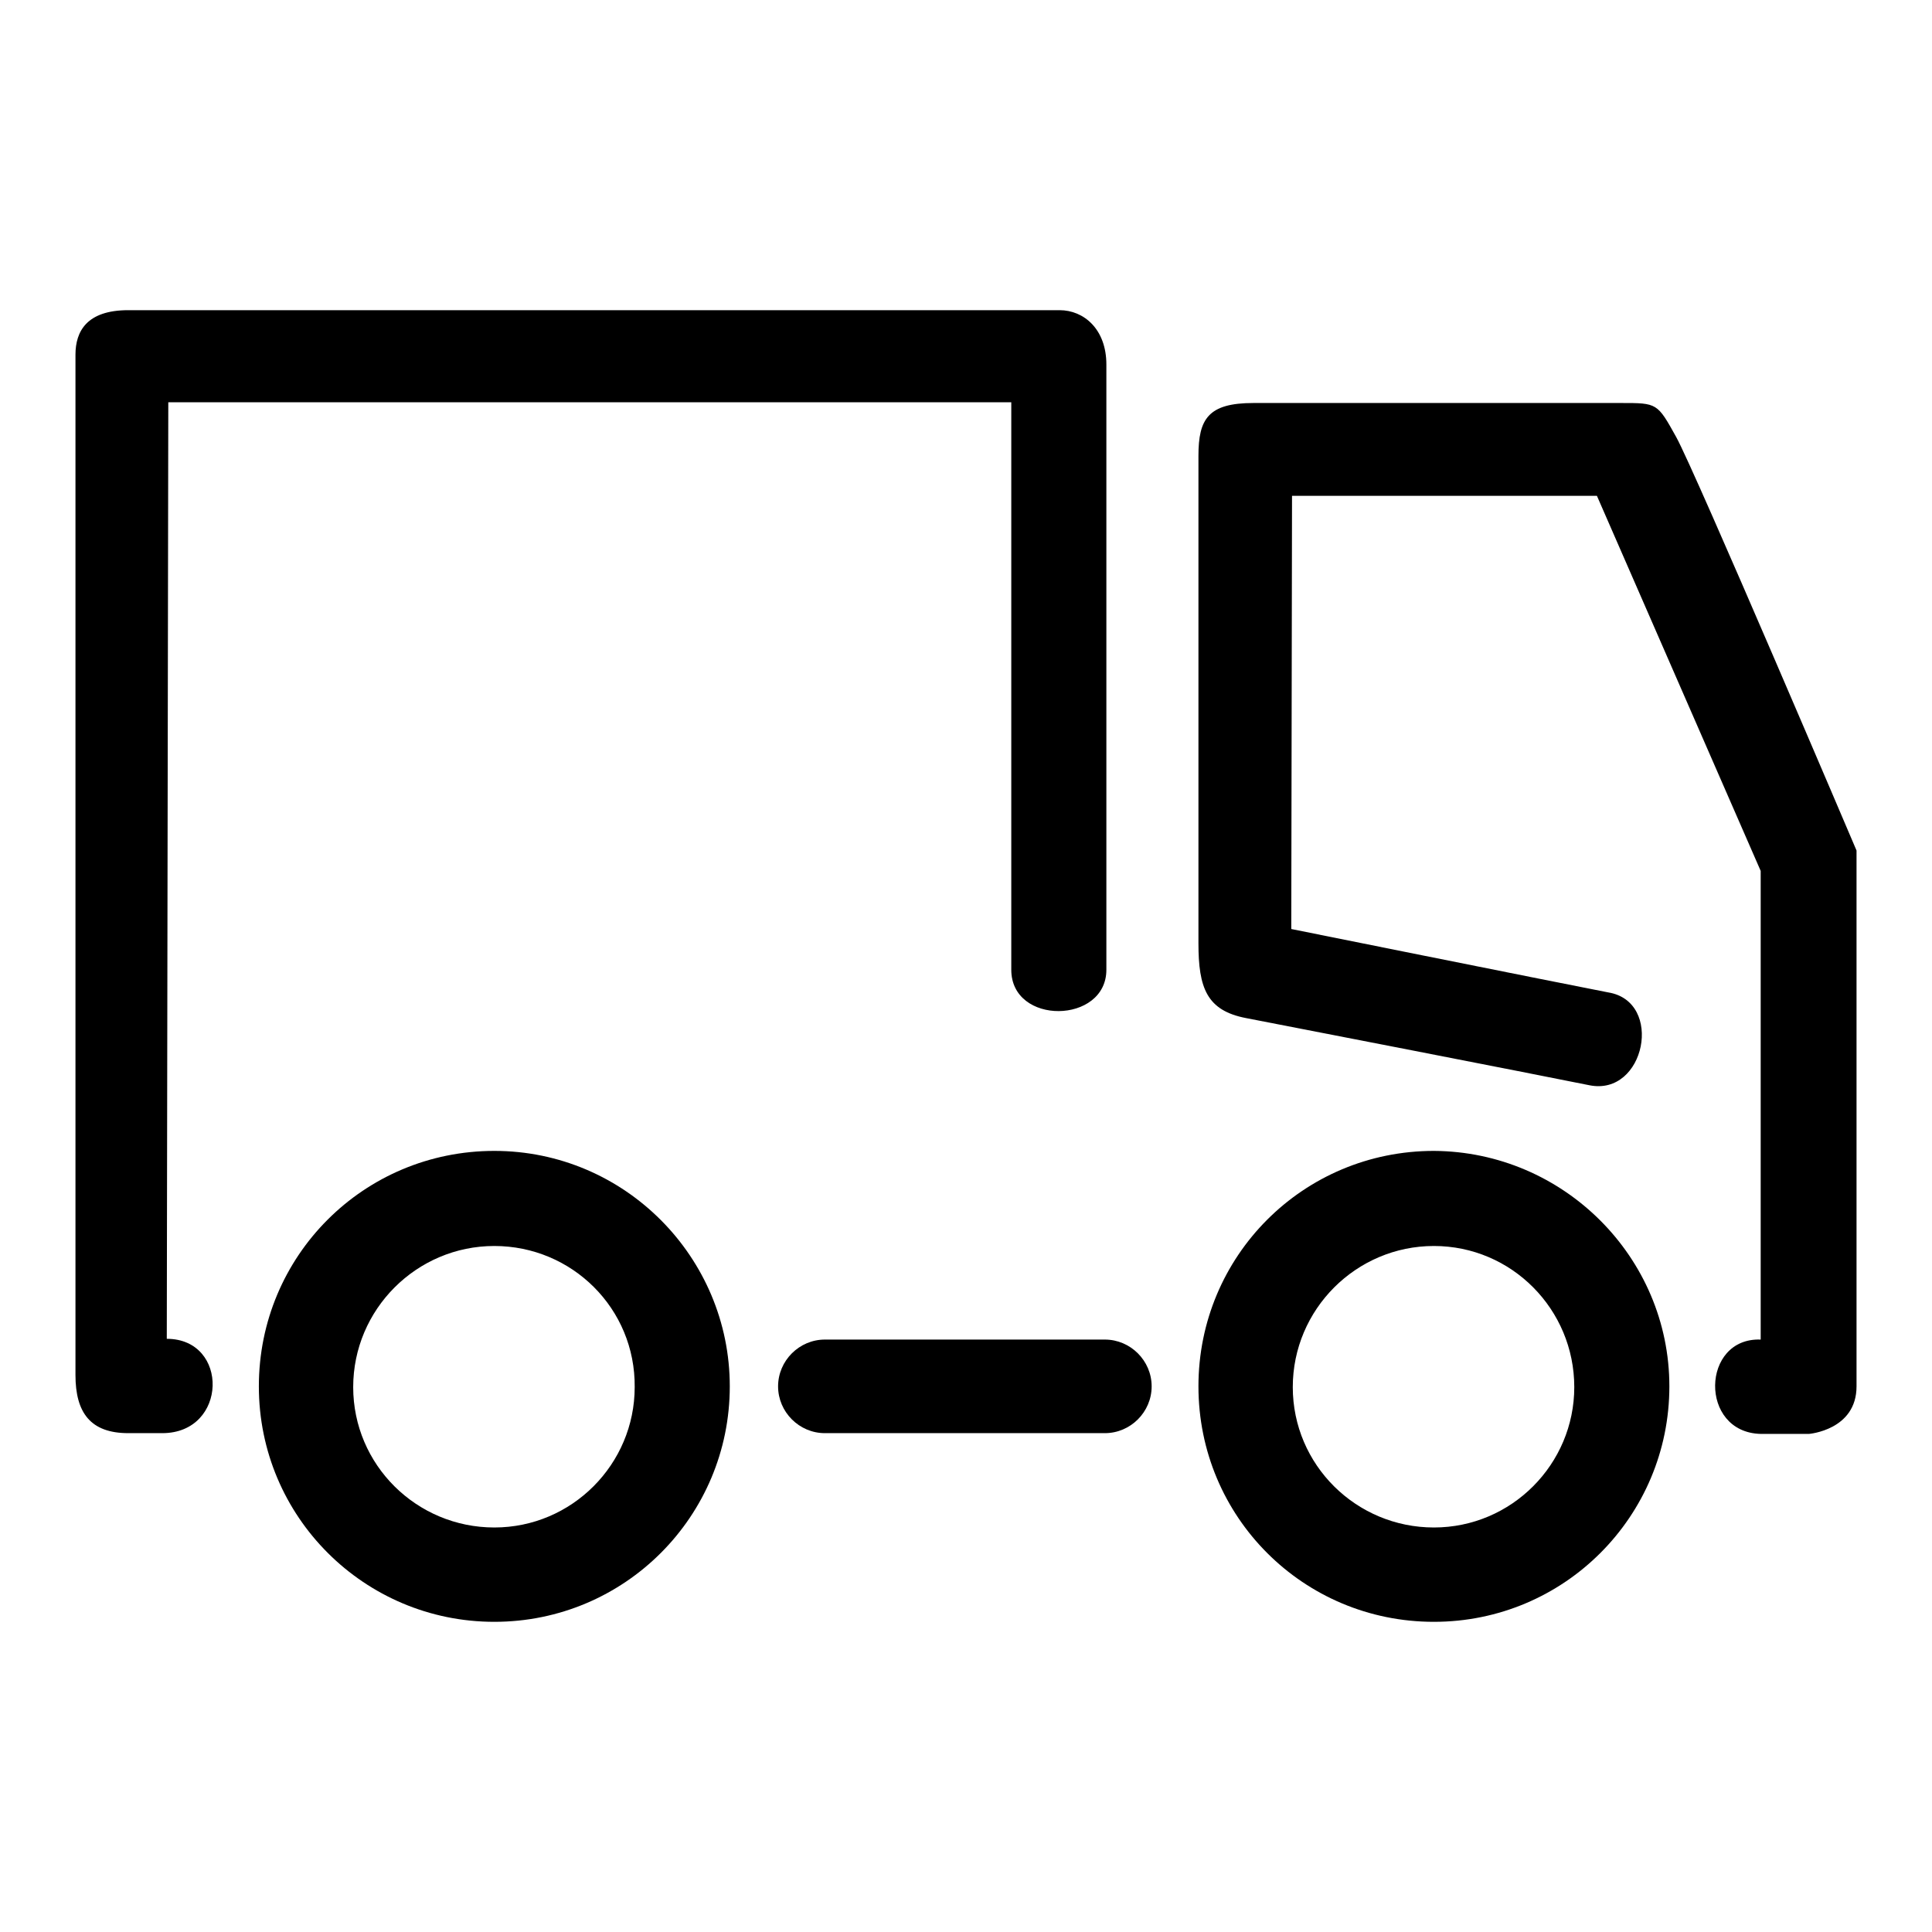
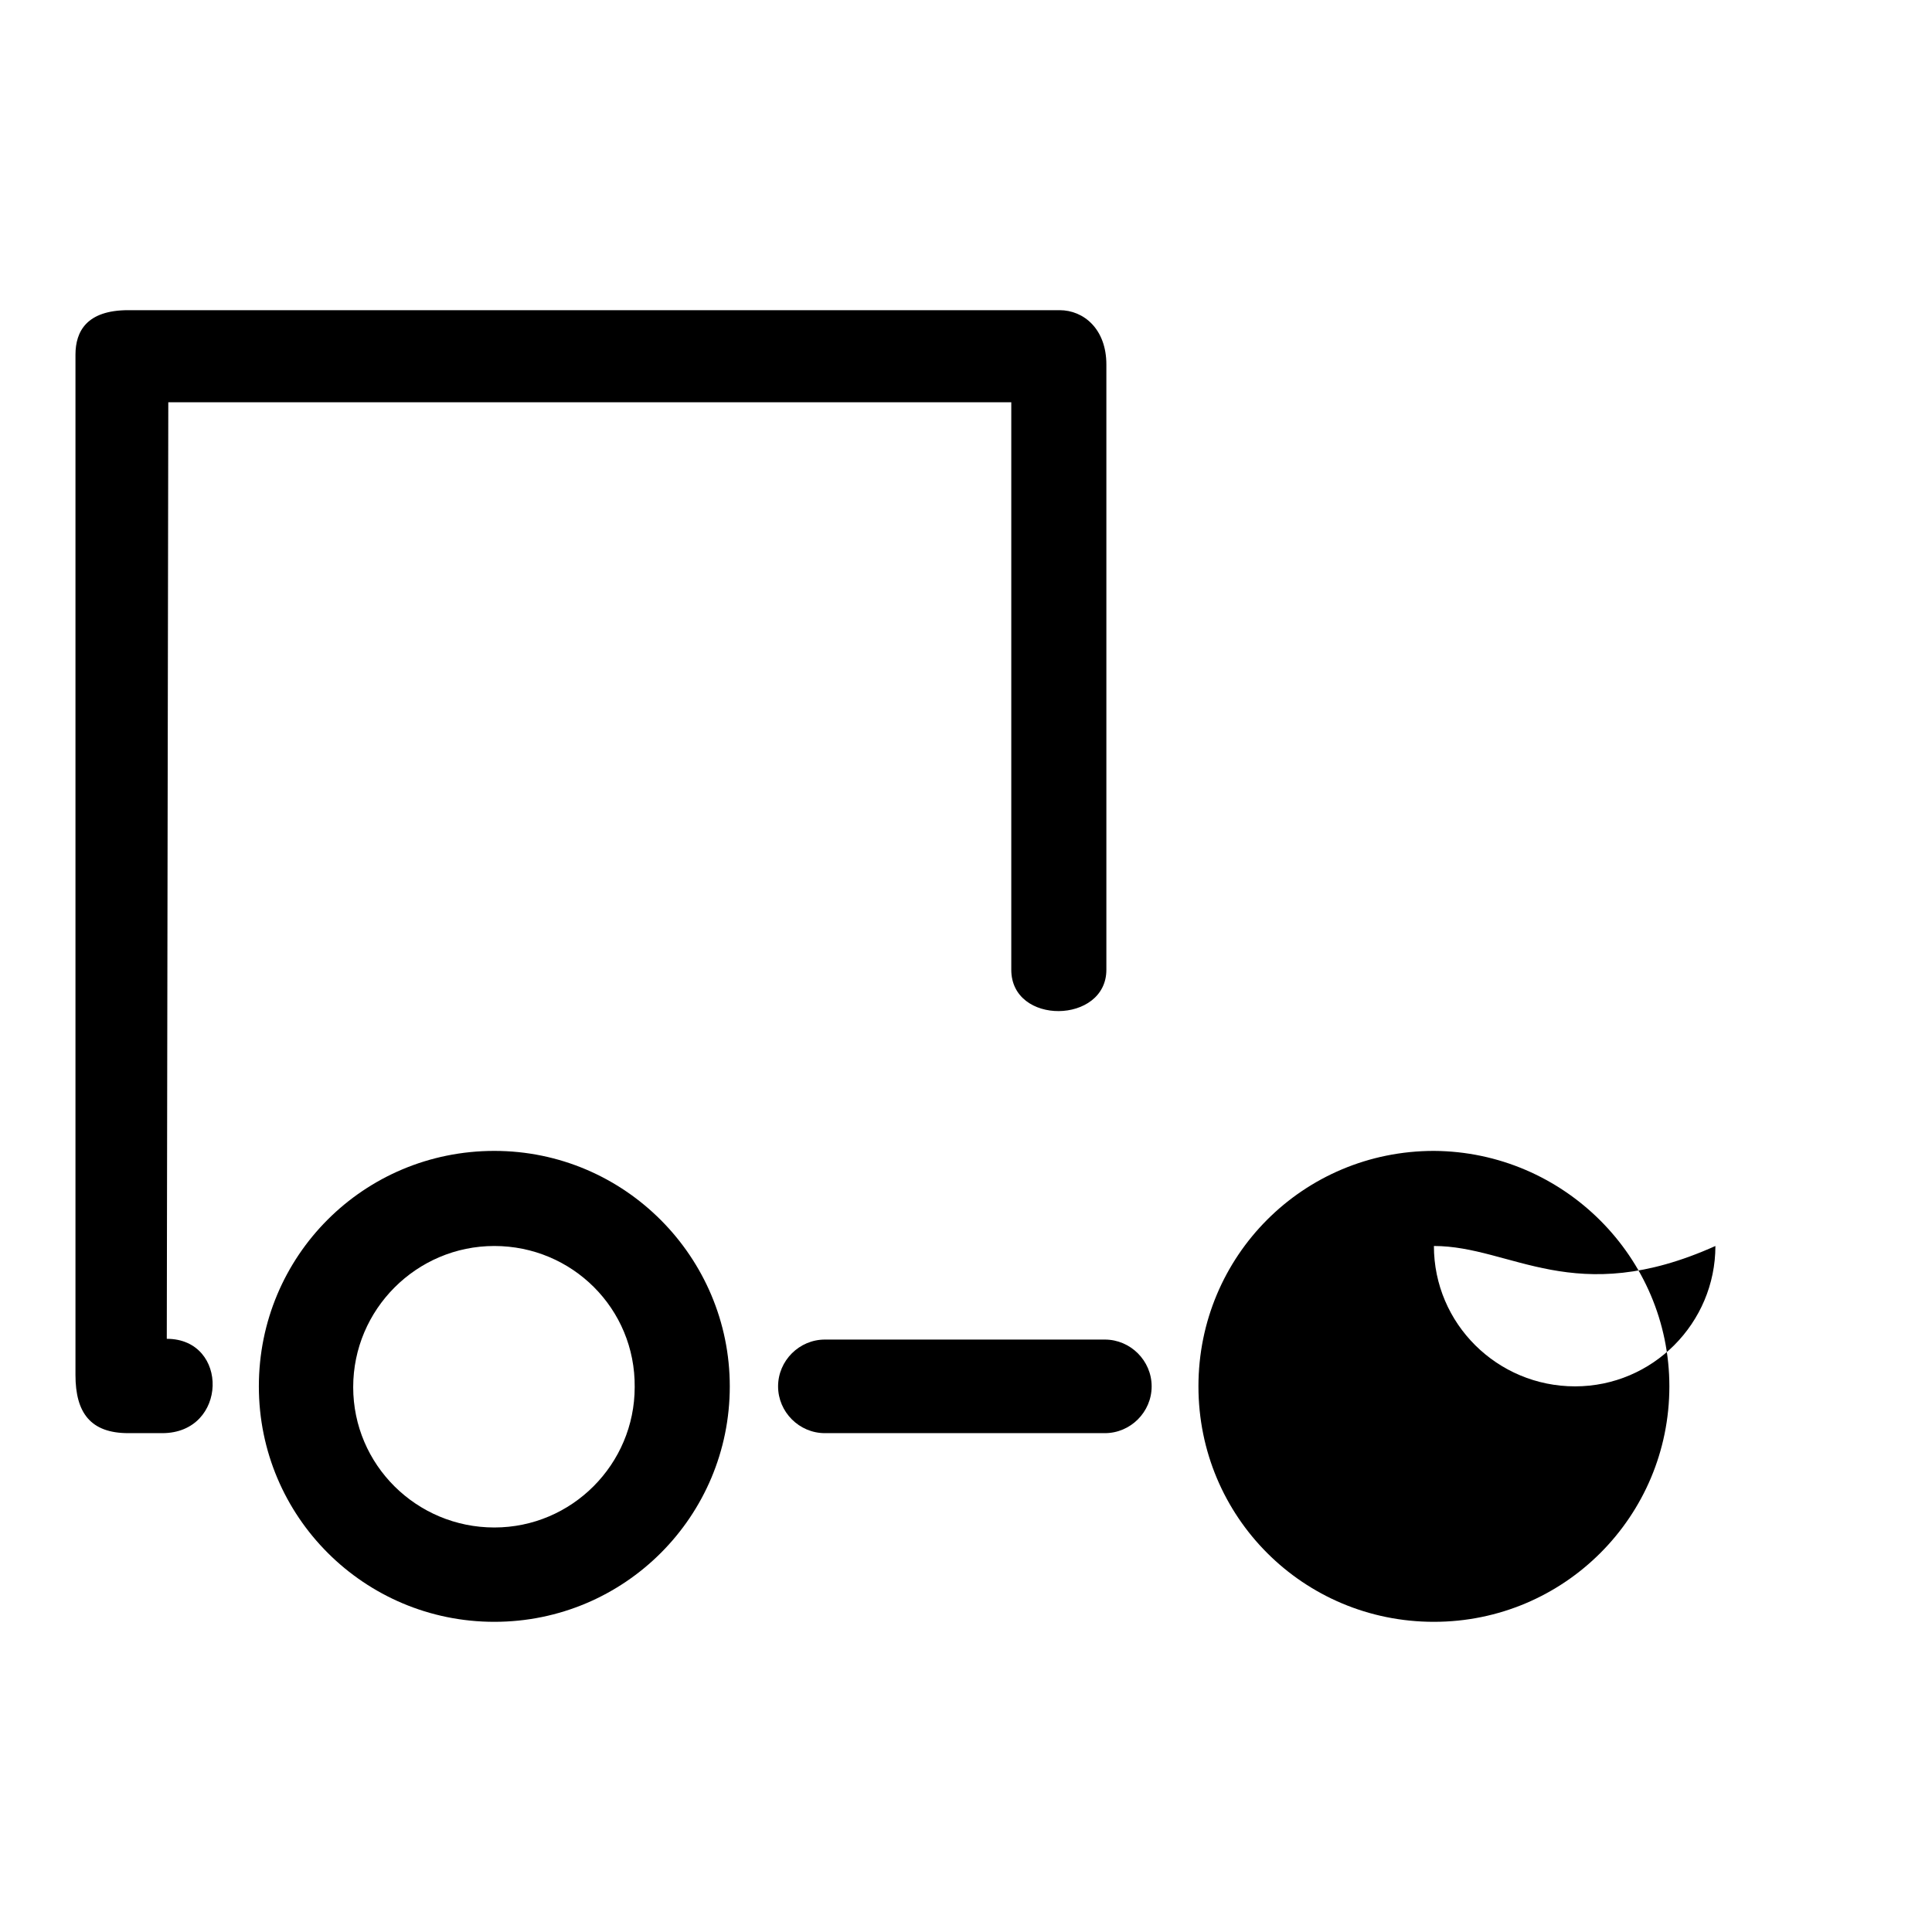
<svg xmlns="http://www.w3.org/2000/svg" version="1.1" x="0px" y="0px" viewBox="0 0 256 256" enable-background="new 0 0 256 256" xml:space="preserve">
  <g>
    <g>
      <path fill="#000000" d="M96.7,183.7c0,17.2-13.9,31.2-31.2,31.2c-17.2,0-31.2-13.9-31.2-31.2s13.9-31.2,31.2-31.2C82.8,152.5,96.7,166.6,96.7,183.7L96.7,183.7z M65.5,165.1c-10.3,0-18.7,8.4-18.7,18.7c0,10.3,8.4,18.6,18.7,18.6c10.3,0,18.6-8.4,18.6-18.6C84.2,173.4,75.8,165.1,65.5,165.1L65.5,165.1z" />
-       <path fill="#000000" d="M221.2,183.7c0,17.2-13.9,31.2-31.2,31.2s-31.2-13.9-31.2-31.2s13.9-31.2,31.2-31.2C207.2,152.6,221.2,166.6,221.2,183.7L221.2,183.7z M190,165.1c-10.3,0-18.7,8.4-18.7,18.7c0,10.3,8.4,18.6,18.7,18.6c10.3,0,18.6-8.4,18.6-18.6C208.6,173.5,200.3,165.1,190,165.1L190,165.1z" />
+       <path fill="#000000" d="M221.2,183.7c0,17.2-13.9,31.2-31.2,31.2s-31.2-13.9-31.2-31.2s13.9-31.2,31.2-31.2C207.2,152.6,221.2,166.6,221.2,183.7L221.2,183.7z M190,165.1c0,10.3,8.4,18.6,18.7,18.6c10.3,0,18.6-8.4,18.6-18.6C208.6,173.5,200.3,165.1,190,165.1L190,165.1z" />
      <path fill="#000000" d="M152.6,183.7c0,3.4-2.8,6.2-6.2,6.2h-37.1c-3.4,0-6.2-2.8-6.2-6.2l0,0c0-3.4,2.8-6.2,6.2-6.2h37.1C149.8,177.5,152.6,180.3,152.6,183.7L152.6,183.7L152.6,183.7z" />
      <path fill="#000000" d="M22.3,53.3h111.7v75.2c0,7.4,12.6,7.2,12.6,0c0-7.2,0-75.6,0-80.2c0-4.7-3-7.2-6.2-7.2H17c-5.5,0-7,2.8-7,5.9v135.2c0,5,2,7.7,7,7.7h4.5c8.7,0,8.9-12.5,0.6-12.5L22.3,53.3L22.3,53.3z" />
-       <path fill="#000000" d="M171.2,65.7h40.4l21.7,49.7v62.1c-7.9-0.3-8.2,12.3,0,12.5h6.4c0,0,6.3-0.5,6.3-6.3v-71c0,0-21.4-50.3-23.9-54.8c-2.5-4.5-2.5-4.5-7.3-4.5h-48.7c-6,0-7.3,2.1-7.3,7V125c0,5.9,1.1,8.9,6.3,9.9c5.2,1,38.1,7.4,45.5,8.9c7.4,1.5,9.9-11.1,2.5-12.3c-8.7-1.7-42-8.4-42-8.4L171.2,65.7L171.2,65.7L171.2,65.7z" />
    </g>
  </g>
</svg>